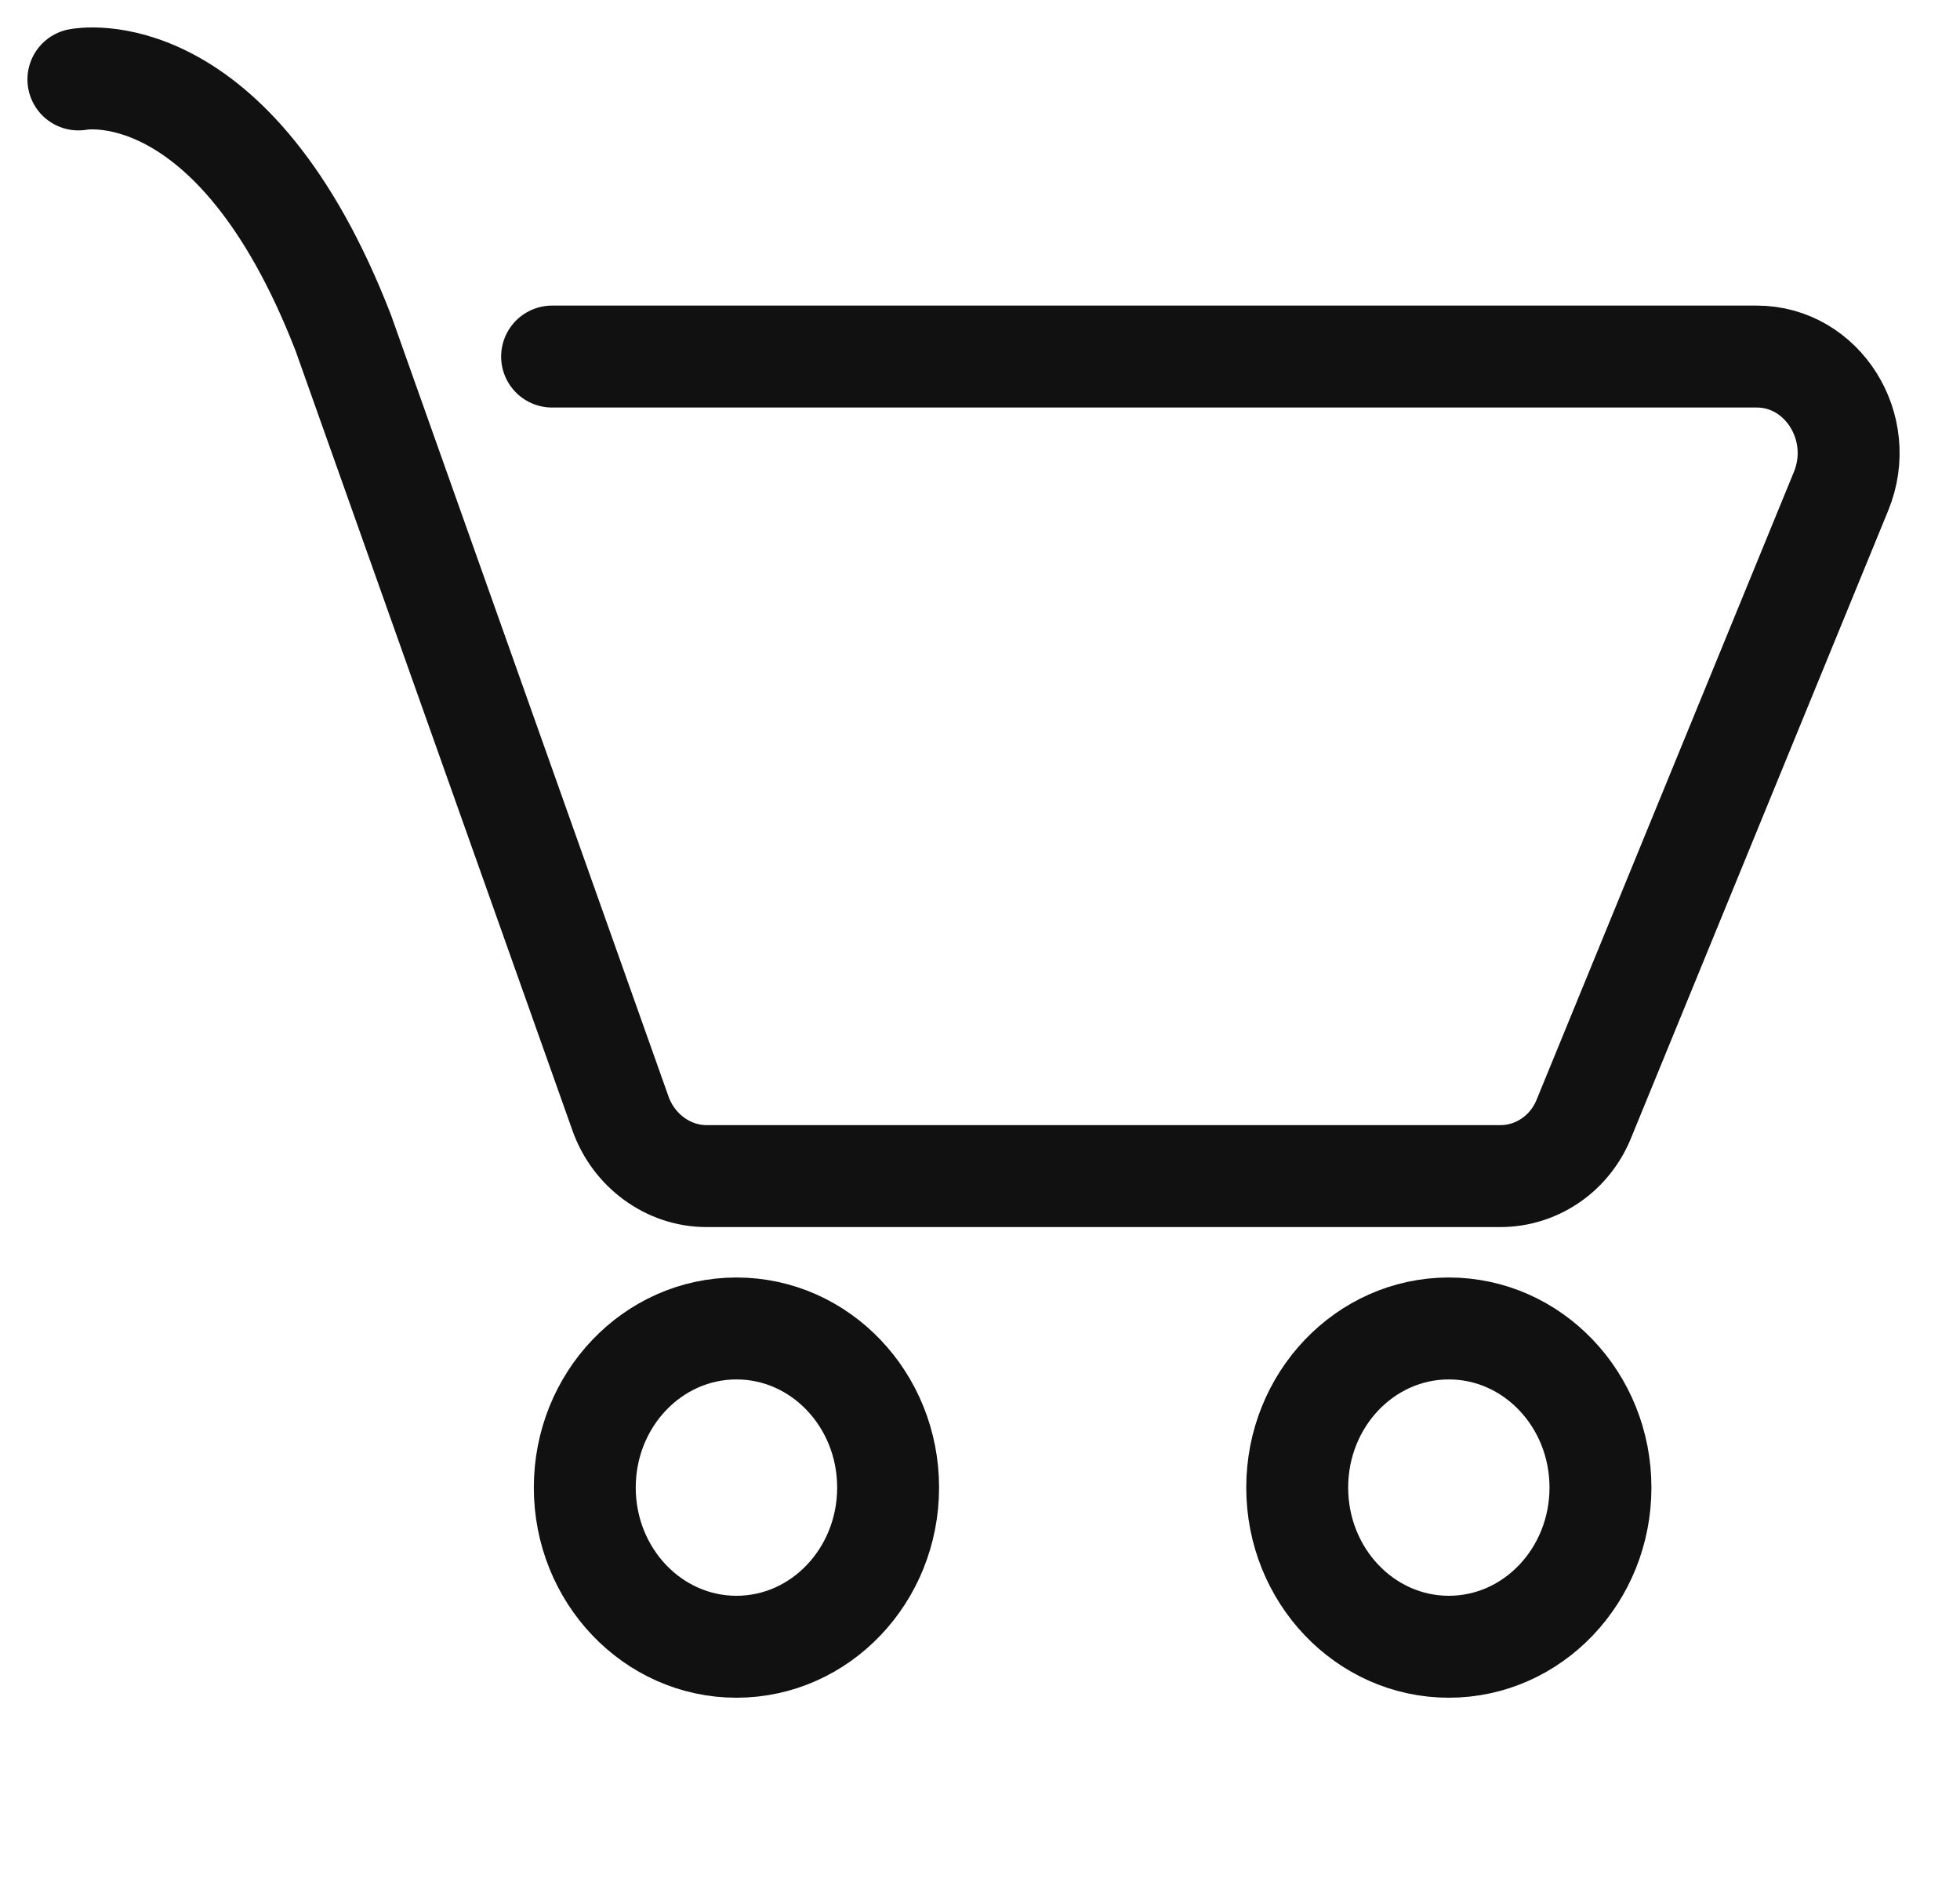
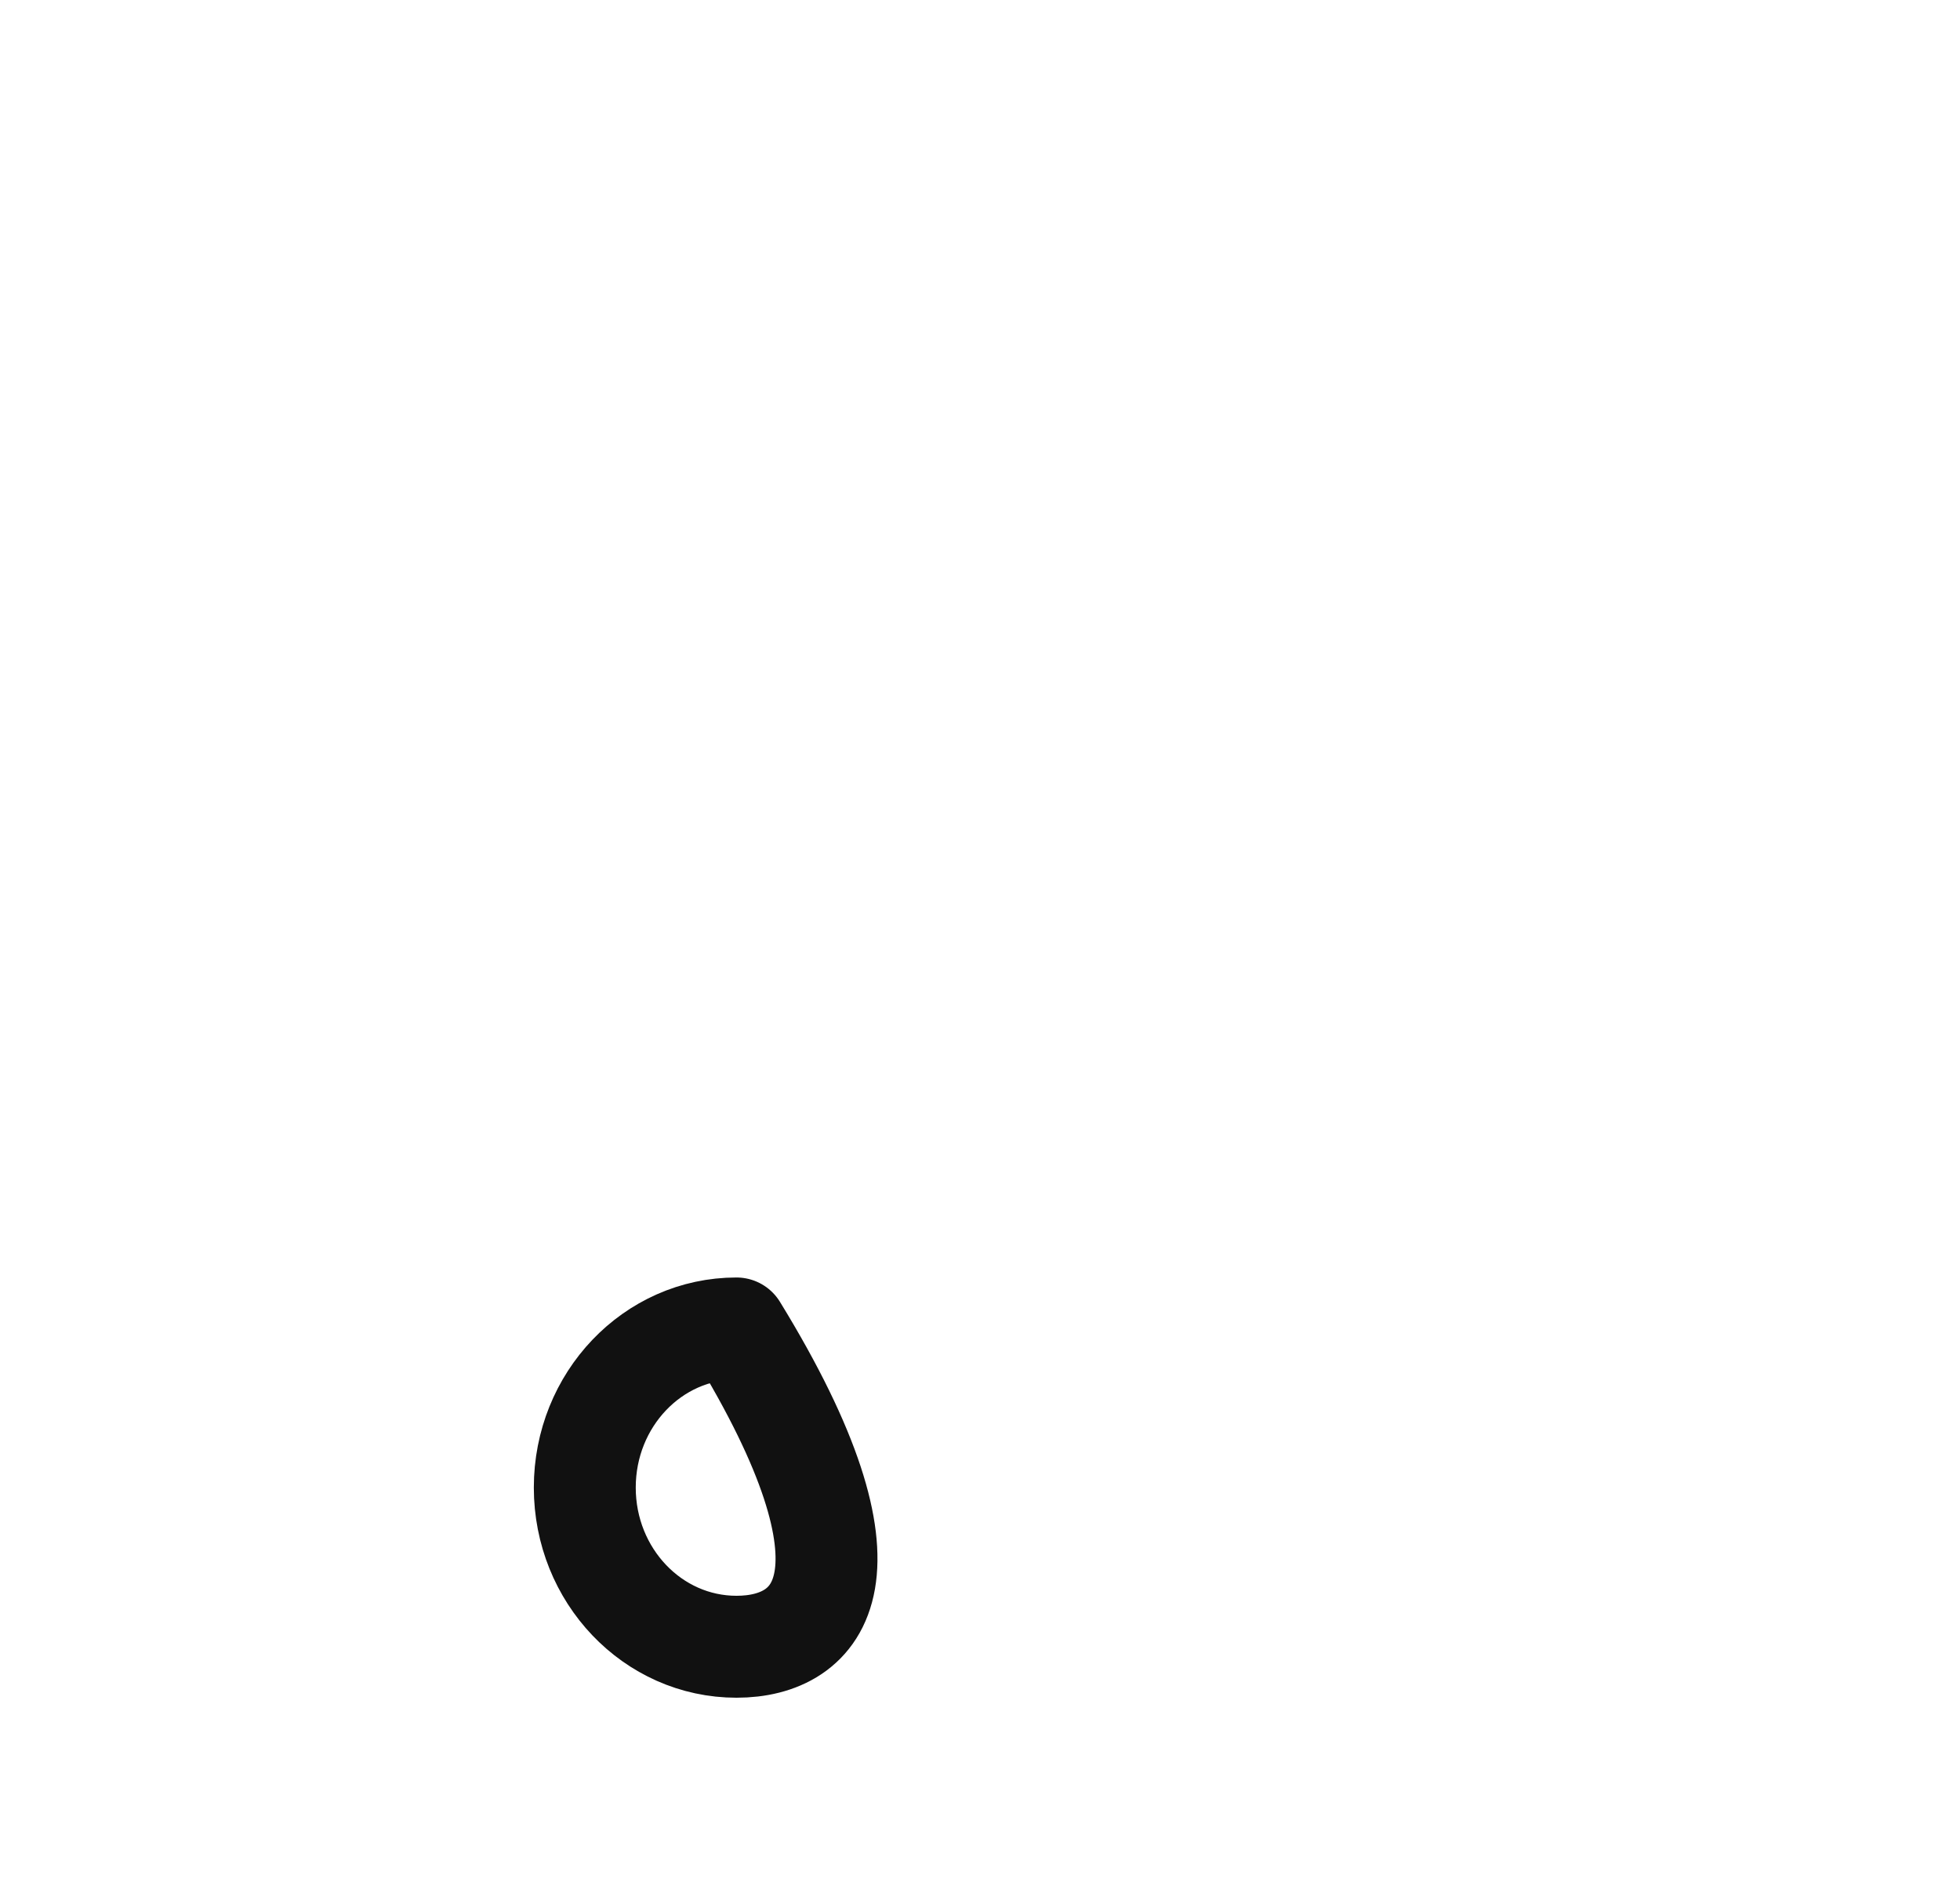
<svg xmlns="http://www.w3.org/2000/svg" width="25" height="24" viewBox="0 0 25 24" fill="none">
-   <path d="M1 1.013C1 1.013 2.97 0.612 4.379 4.246L7.913 14.196C8.08 14.672 8.522 14.998 9.012 14.998H19.137C19.602 14.998 20.032 14.71 20.211 14.246L23.483 6.264C23.817 5.449 23.244 4.547 22.408 4.547H7.042" stroke="#111111" stroke-width="1.3" stroke-linecap="round" stroke-linejoin="round" />
-   <path d="M18.48 21C17.412 21 16.546 20.091 16.546 18.97C16.546 17.849 17.412 16.941 18.48 16.941C19.548 16.941 20.414 17.849 20.414 18.97C20.414 20.091 19.548 21 18.48 21Z" stroke="#111111" stroke-width="1.3" stroke-linecap="round" stroke-linejoin="round" />
-   <path d="M9.394 21C8.325 21 7.459 20.091 7.459 18.97C7.459 17.849 8.325 16.941 9.394 16.941C10.462 16.941 11.328 17.849 11.328 18.97C11.328 20.091 10.462 21 9.394 21Z" stroke="#111111" stroke-width="1.3" stroke-linecap="round" stroke-linejoin="round" />
+   <path d="M9.394 21C8.325 21 7.459 20.091 7.459 18.97C7.459 17.849 8.325 16.941 9.394 16.941C11.328 20.091 10.462 21 9.394 21Z" stroke="#111111" stroke-width="1.3" stroke-linecap="round" stroke-linejoin="round" />
</svg>